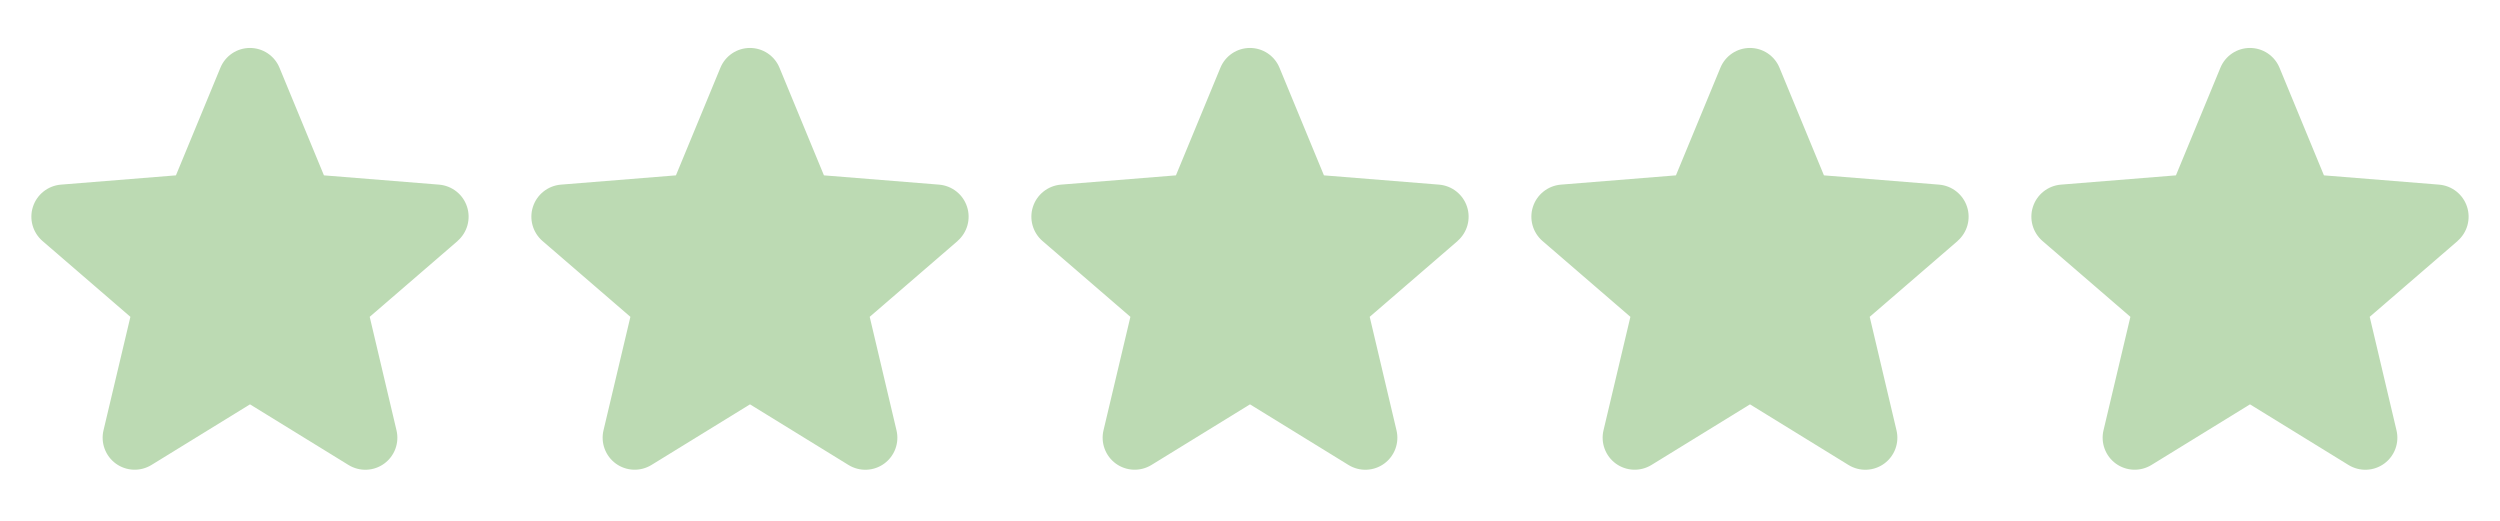
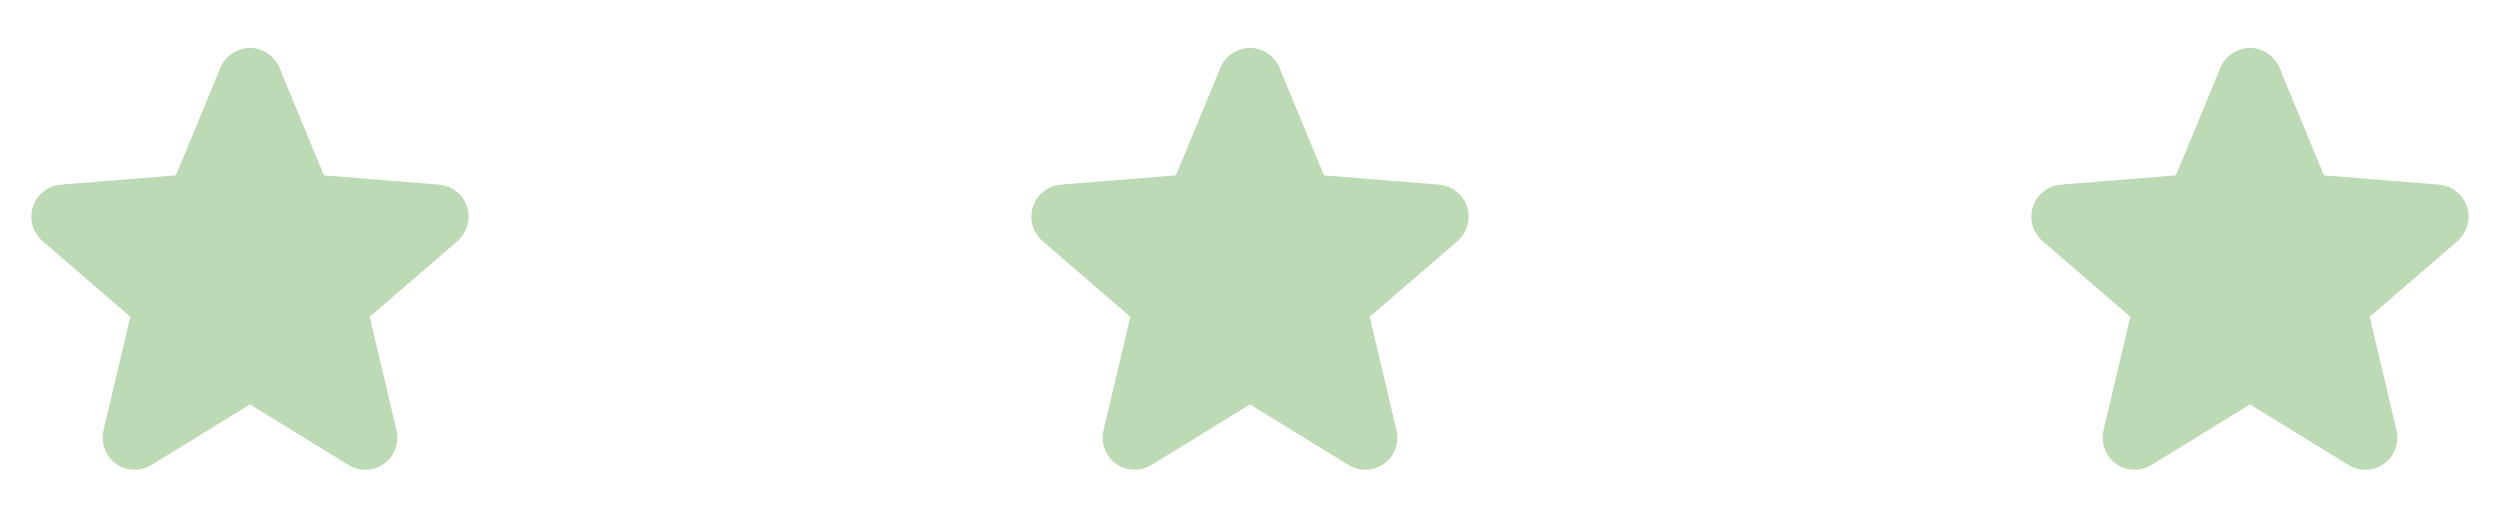
<svg xmlns="http://www.w3.org/2000/svg" fill="none" viewBox="0 0 120 25" height="25" width="120">
  <path fill="#BCDAB3" d="M21.965 11.568L17.746 15.208L19.031 20.652C19.102 20.948 19.084 21.258 18.979 21.543C18.874 21.828 18.686 22.076 18.441 22.254C18.195 22.433 17.901 22.535 17.598 22.547C17.294 22.559 16.994 22.481 16.734 22.323L12 19.409L7.263 22.323C7.003 22.48 6.703 22.558 6.4 22.545C6.097 22.532 5.804 22.43 5.559 22.252C5.314 22.073 5.127 21.826 5.022 21.541C4.917 21.257 4.898 20.947 4.969 20.652L6.259 15.208L2.04 11.568C1.811 11.37 1.645 11.108 1.563 10.816C1.481 10.524 1.487 10.214 1.581 9.926C1.674 9.637 1.85 9.383 2.087 9.194C2.324 9.005 2.612 8.89 2.914 8.863L8.445 8.417L10.579 3.253C10.694 2.972 10.891 2.731 11.143 2.562C11.396 2.392 11.693 2.302 11.998 2.302C12.302 2.302 12.599 2.392 12.852 2.562C13.104 2.731 13.301 2.972 13.416 3.253L15.549 8.417L21.081 8.863C21.383 8.889 21.672 9.003 21.91 9.192C22.148 9.381 22.324 9.635 22.418 9.924C22.512 10.213 22.518 10.523 22.437 10.816C22.355 11.108 22.189 11.37 21.959 11.569L21.965 11.568Z" />
-   <path fill="#BCDAB3" d="M45.965 11.568L41.746 15.208L43.031 20.652C43.102 20.948 43.084 21.258 42.979 21.543C42.874 21.828 42.686 22.076 42.441 22.254C42.195 22.433 41.901 22.535 41.598 22.547C41.294 22.559 40.994 22.481 40.734 22.323L36 19.409L31.263 22.323C31.003 22.48 30.703 22.558 30.4 22.545C30.097 22.532 29.804 22.43 29.559 22.252C29.314 22.073 29.127 21.826 29.022 21.541C28.917 21.257 28.898 20.947 28.969 20.652L30.259 15.208L26.04 11.568C25.811 11.37 25.645 11.108 25.563 10.816C25.481 10.524 25.487 10.214 25.581 9.926C25.674 9.637 25.85 9.383 26.087 9.194C26.324 9.005 26.612 8.89 26.914 8.863L32.445 8.417L34.579 3.253C34.694 2.972 34.891 2.731 35.143 2.562C35.396 2.392 35.693 2.302 35.998 2.302C36.302 2.302 36.599 2.392 36.852 2.562C37.104 2.731 37.301 2.972 37.416 3.253L39.549 8.417L45.081 8.863C45.383 8.889 45.672 9.003 45.91 9.192C46.148 9.381 46.324 9.635 46.418 9.924C46.512 10.213 46.519 10.523 46.437 10.816C46.355 11.108 46.189 11.37 45.959 11.569L45.965 11.568Z" />
  <path fill="#BCDAB3" d="M69.965 11.568L65.746 15.208L67.031 20.652C67.102 20.948 67.084 21.258 66.979 21.543C66.874 21.828 66.686 22.076 66.441 22.254C66.195 22.433 65.901 22.535 65.598 22.547C65.294 22.559 64.994 22.481 64.734 22.323L60 19.409L55.263 22.323C55.004 22.48 54.703 22.558 54.4 22.545C54.097 22.532 53.804 22.43 53.559 22.252C53.314 22.073 53.127 21.826 53.022 21.541C52.917 21.257 52.898 20.947 52.969 20.652L54.259 15.208L50.04 11.568C49.81 11.37 49.645 11.108 49.563 10.816C49.481 10.524 49.487 10.214 49.581 9.926C49.674 9.637 49.85 9.383 50.087 9.194C50.324 9.005 50.612 8.89 50.914 8.863L56.445 8.417L58.579 3.253C58.694 2.972 58.891 2.731 59.143 2.562C59.396 2.392 59.693 2.302 59.998 2.302C60.302 2.302 60.599 2.392 60.852 2.562C61.104 2.731 61.301 2.972 61.416 3.253L63.549 8.417L69.081 8.863C69.383 8.889 69.672 9.003 69.909 9.192C70.147 9.381 70.324 9.635 70.418 9.924C70.512 10.213 70.519 10.523 70.437 10.816C70.355 11.108 70.189 11.37 69.959 11.569L69.965 11.568Z" />
-   <path fill="#BCDAB3" d="M93.965 11.568L89.746 15.208L91.031 20.652C91.102 20.948 91.084 21.258 90.979 21.543C90.874 21.828 90.686 22.076 90.441 22.254C90.195 22.433 89.901 22.535 89.598 22.547C89.294 22.559 88.994 22.481 88.734 22.323L84 19.409L79.263 22.323C79.004 22.48 78.703 22.558 78.4 22.545C78.097 22.532 77.804 22.43 77.559 22.252C77.314 22.073 77.127 21.826 77.022 21.541C76.917 21.257 76.898 20.947 76.969 20.652L78.259 15.208L74.04 11.568C73.811 11.37 73.645 11.108 73.563 10.816C73.481 10.524 73.487 10.214 73.581 9.926C73.674 9.637 73.85 9.383 74.087 9.194C74.324 9.005 74.612 8.89 74.914 8.863L80.445 8.417L82.579 3.253C82.694 2.972 82.891 2.731 83.143 2.562C83.396 2.392 83.693 2.302 83.998 2.302C84.302 2.302 84.599 2.392 84.852 2.562C85.104 2.731 85.301 2.972 85.416 3.253L87.549 8.417L93.081 8.863C93.383 8.889 93.672 9.003 93.909 9.192C94.147 9.381 94.324 9.635 94.418 9.924C94.512 10.213 94.519 10.523 94.437 10.816C94.355 11.108 94.189 11.37 93.959 11.569L93.965 11.568Z" />
  <path fill="#BCDAB3" d="M117.965 11.568L113.746 15.208L115.031 20.652C115.102 20.948 115.084 21.258 114.979 21.543C114.874 21.828 114.686 22.076 114.441 22.254C114.195 22.433 113.901 22.535 113.598 22.547C113.294 22.559 112.994 22.481 112.734 22.323L108 19.409L103.263 22.323C103.003 22.48 102.703 22.558 102.4 22.545C102.097 22.532 101.804 22.43 101.559 22.252C101.314 22.073 101.127 21.826 101.022 21.541C100.917 21.257 100.898 20.947 100.969 20.652L102.259 15.208L98.04 11.568C97.811 11.37 97.645 11.108 97.563 10.816C97.481 10.524 97.487 10.214 97.581 9.926C97.674 9.637 97.85 9.383 98.087 9.194C98.324 9.005 98.612 8.89 98.914 8.863L104.445 8.417L106.579 3.253C106.694 2.972 106.891 2.731 107.143 2.562C107.396 2.392 107.693 2.302 107.998 2.302C108.302 2.302 108.599 2.392 108.852 2.562C109.104 2.731 109.301 2.972 109.417 3.253L111.549 8.417L117.081 8.863C117.383 8.889 117.672 9.003 117.91 9.192C118.147 9.381 118.324 9.635 118.418 9.924C118.512 10.213 118.518 10.523 118.437 10.816C118.355 11.108 118.189 11.37 117.959 11.569L117.965 11.568Z" />
</svg>